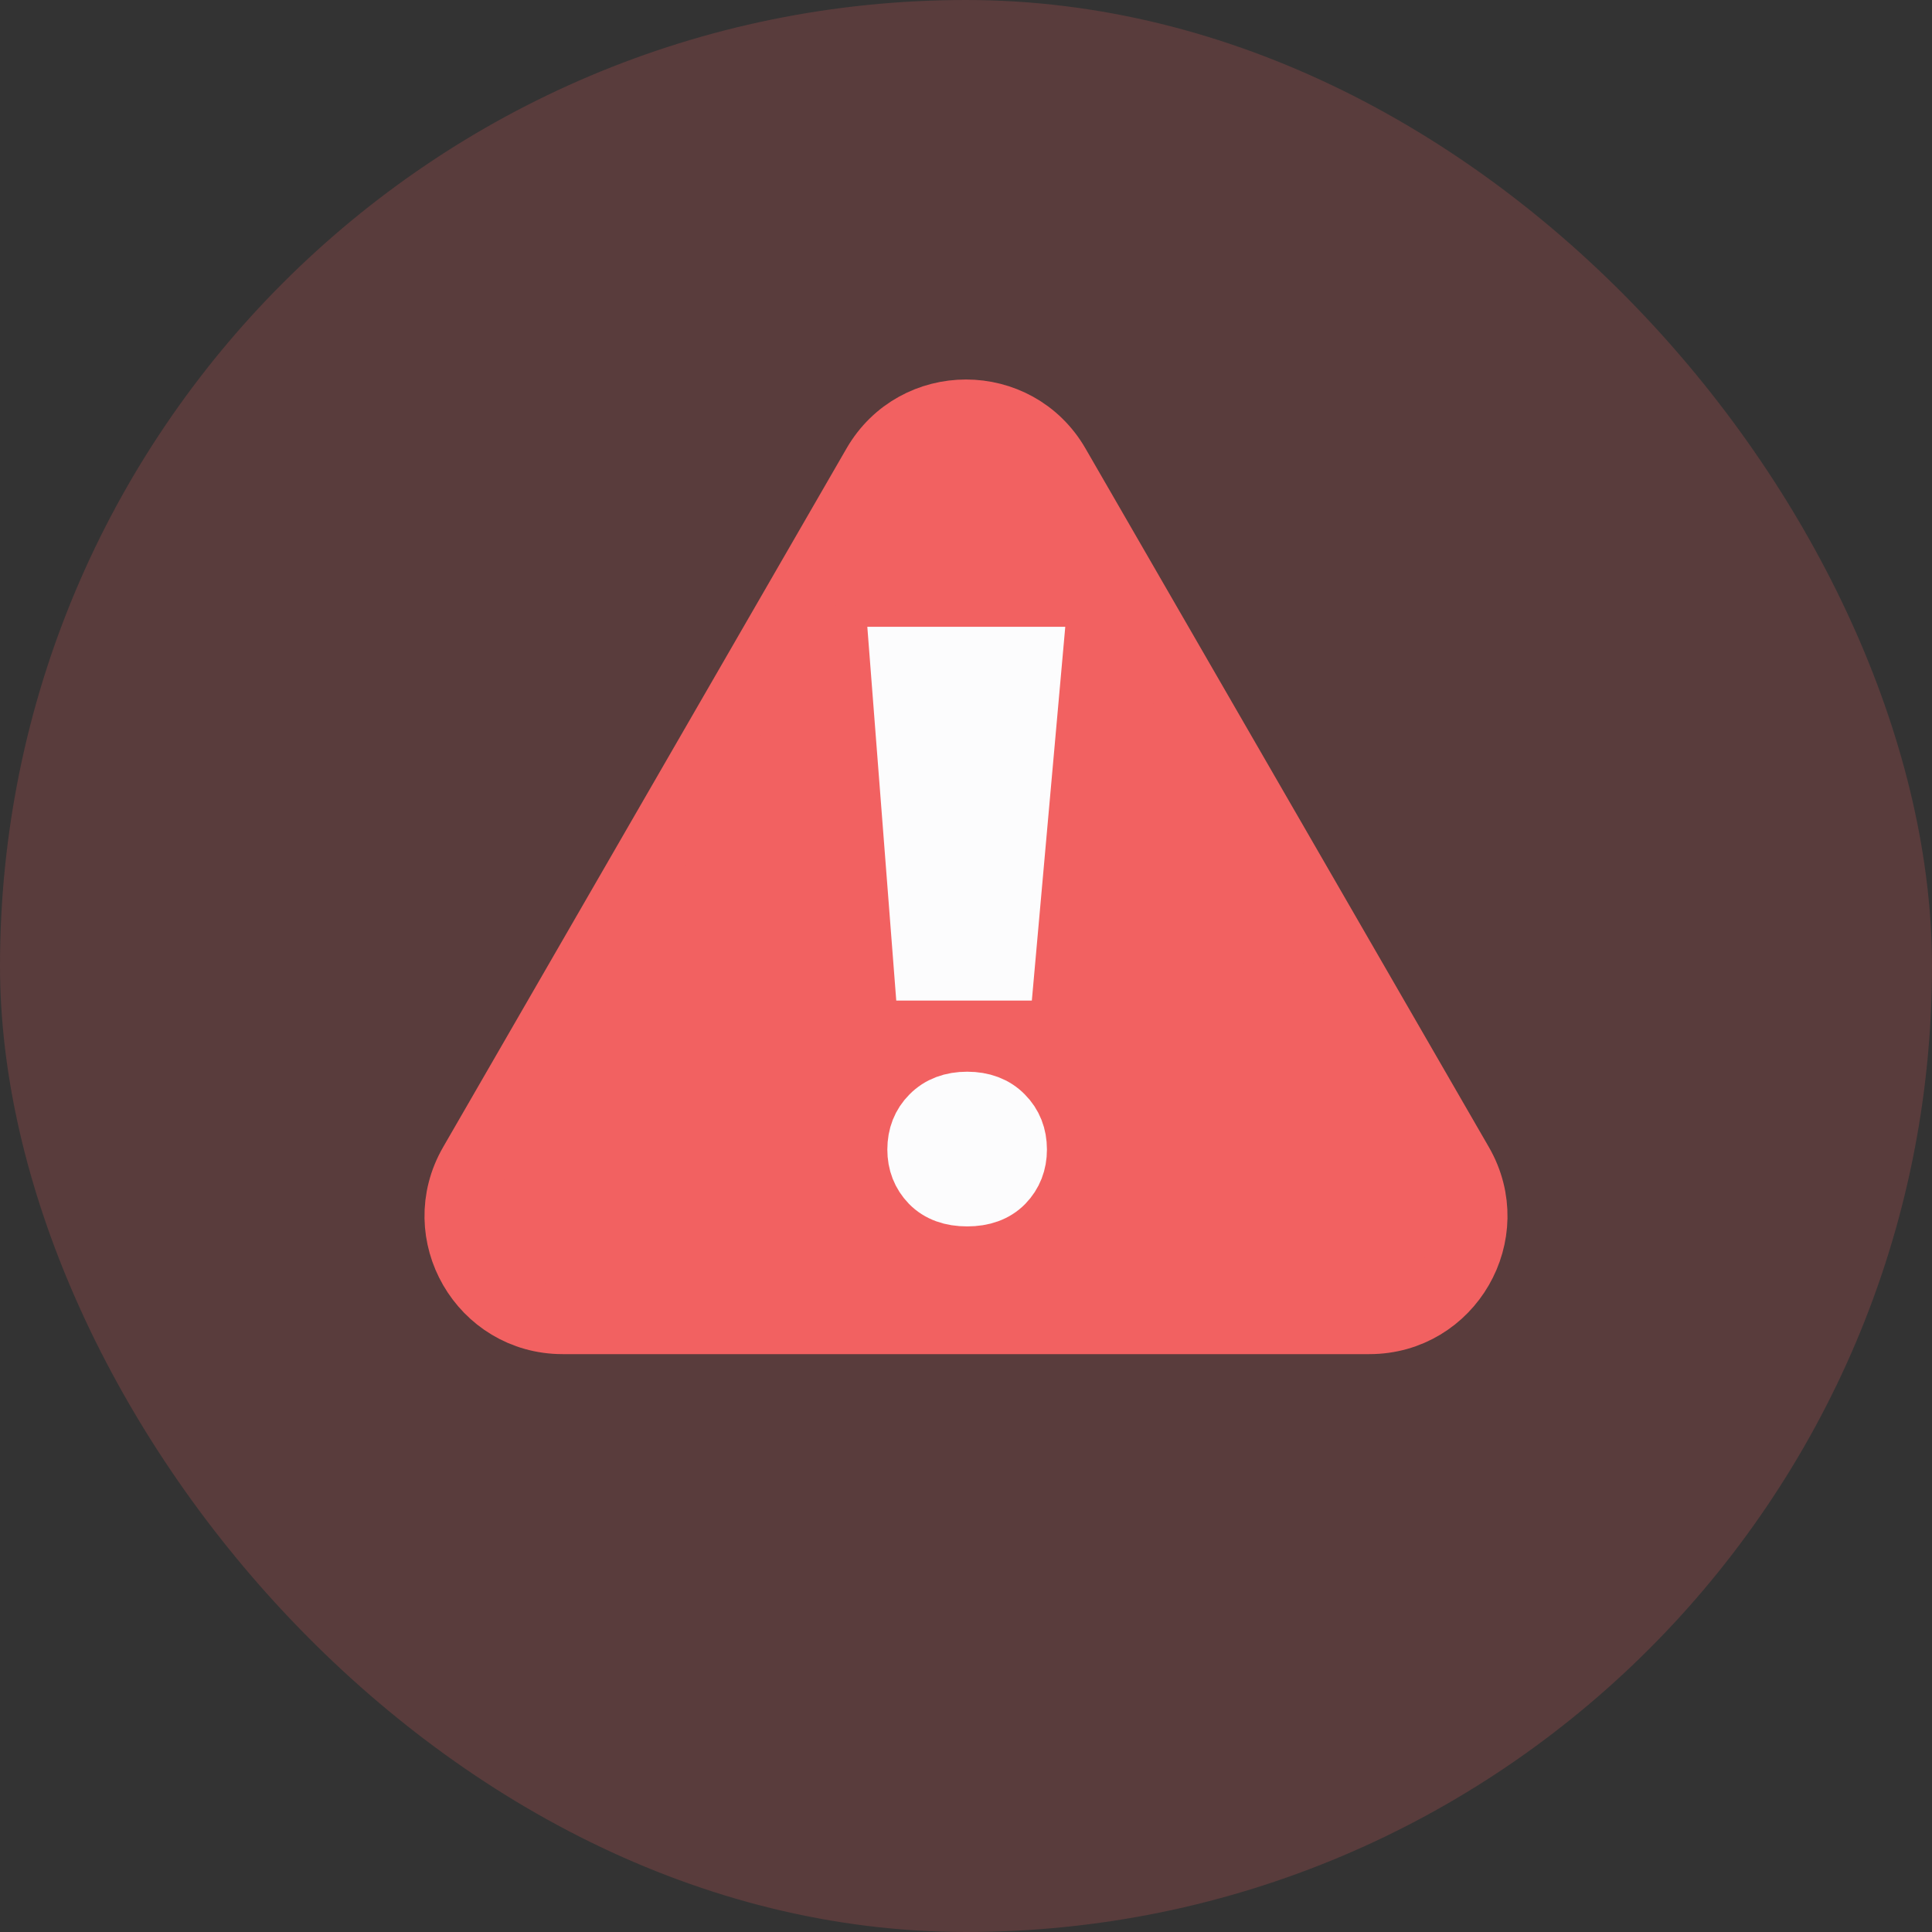
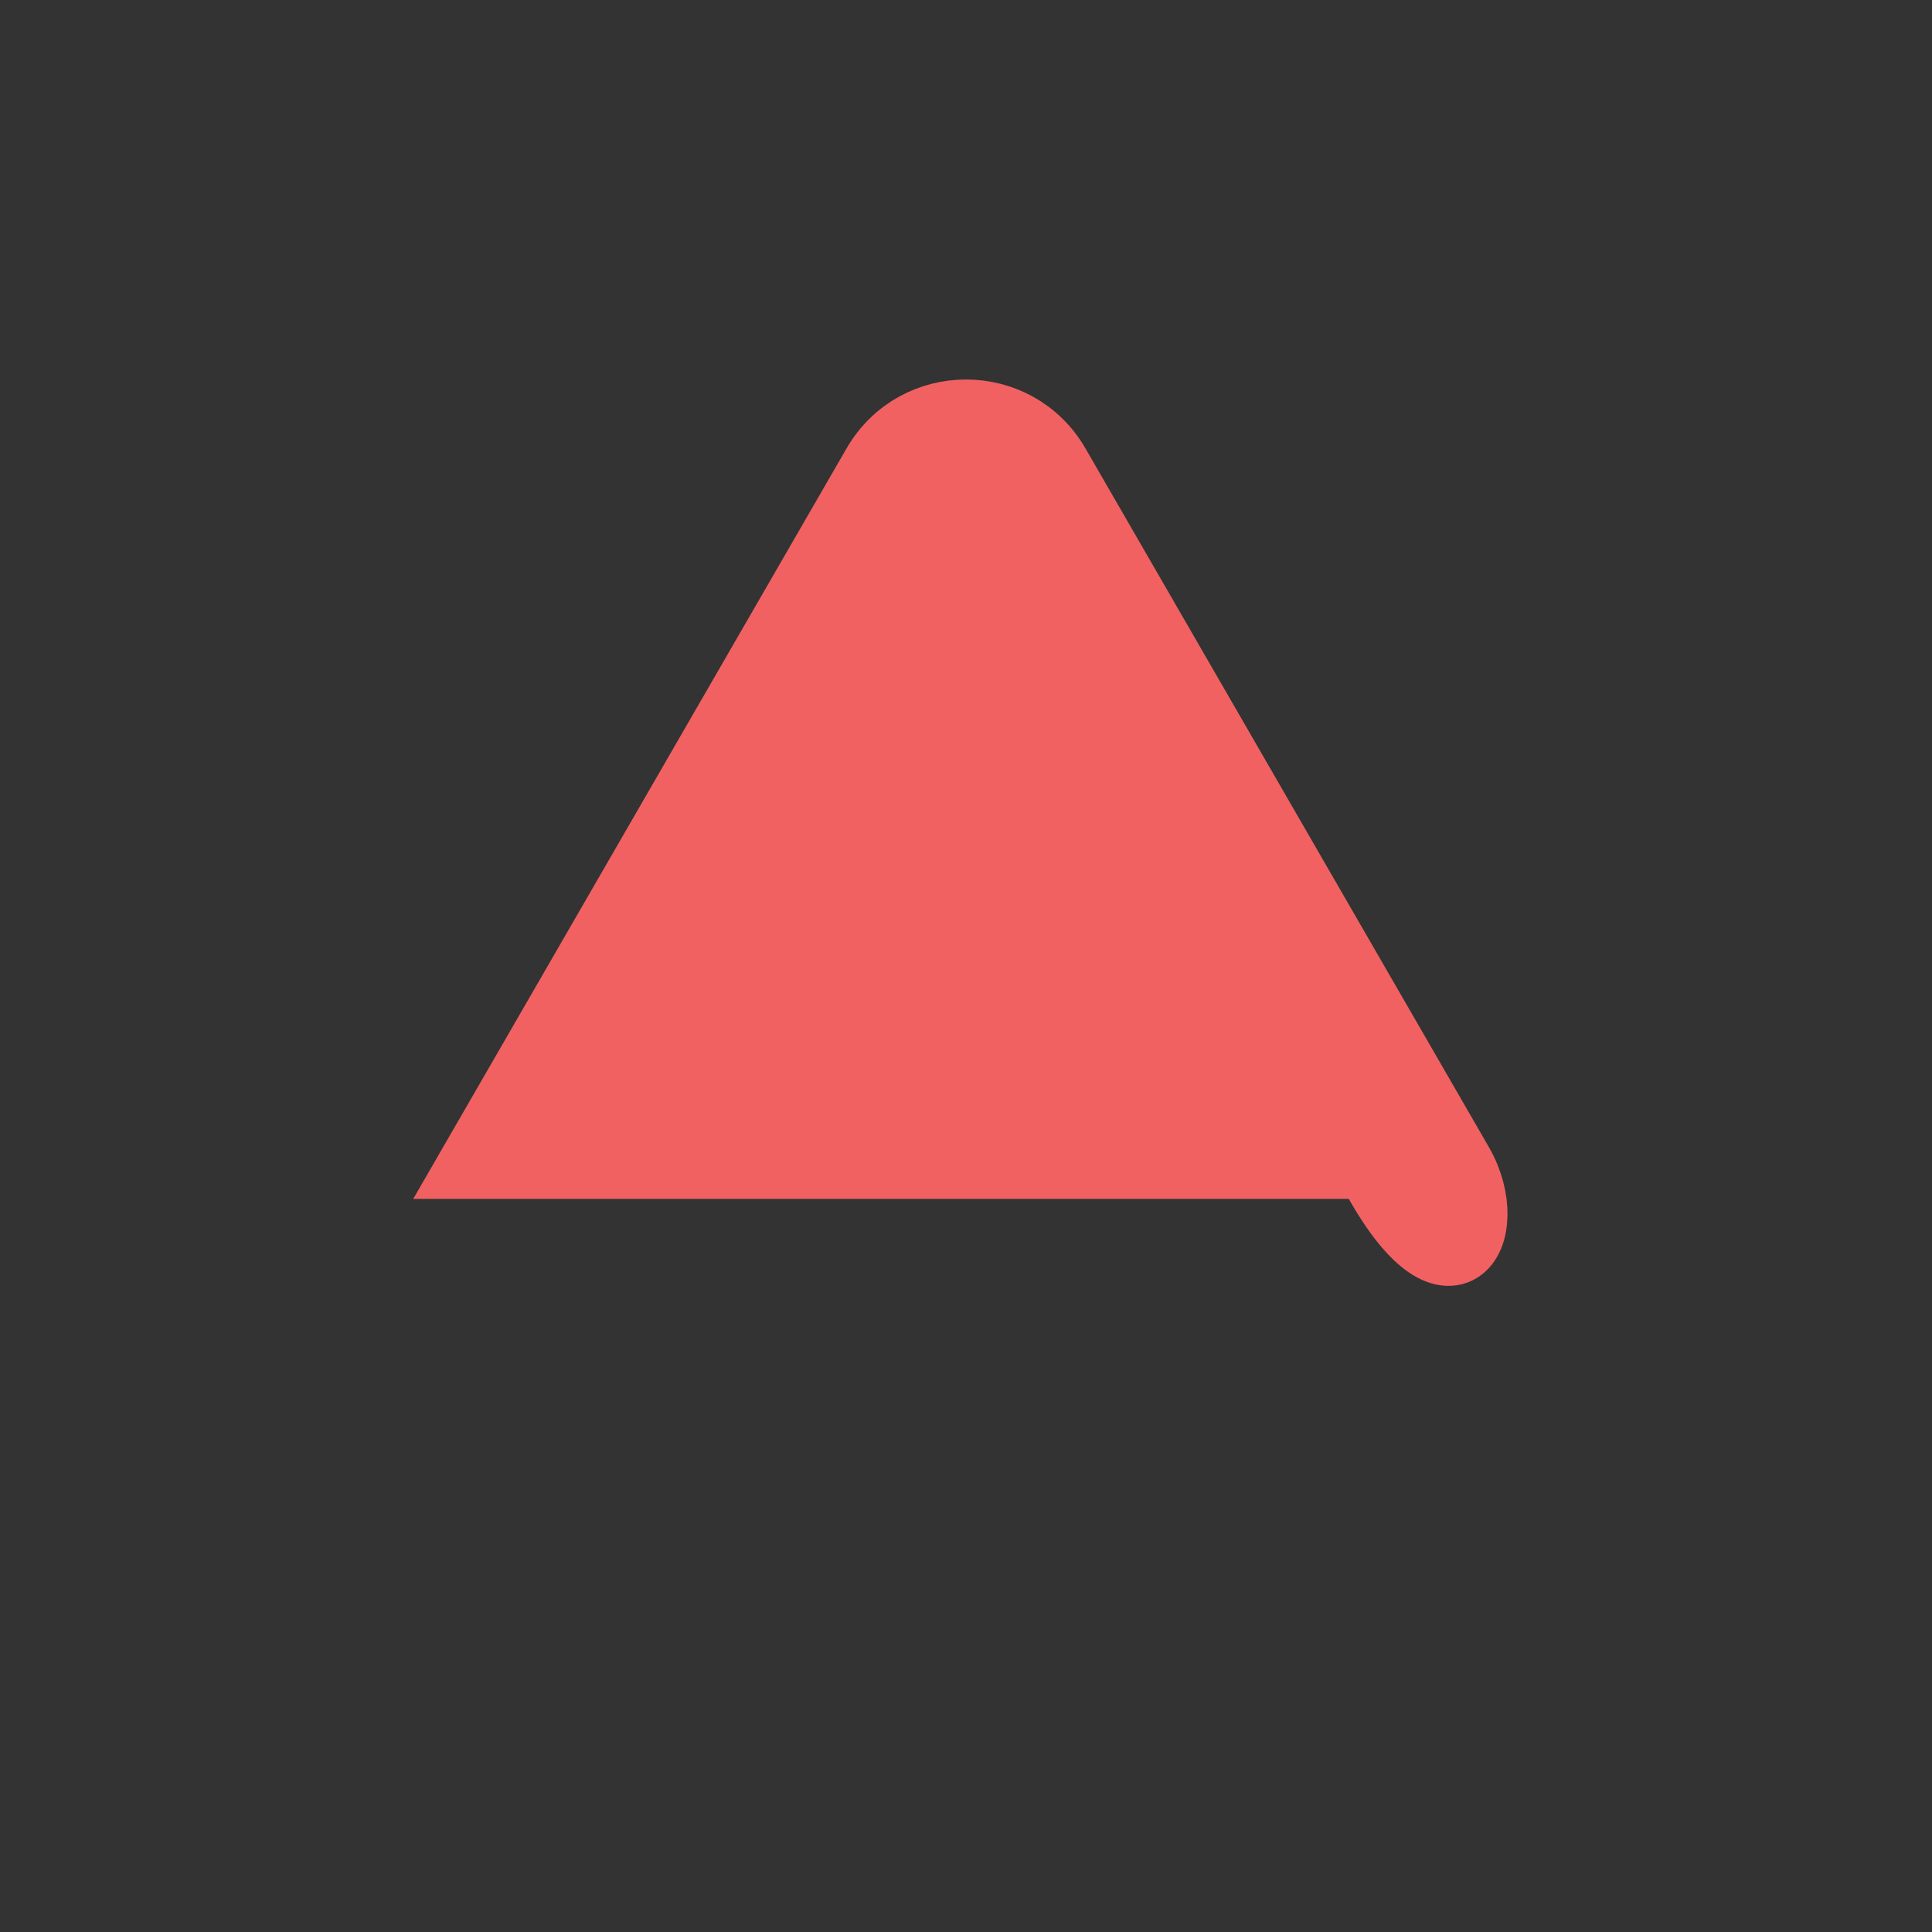
<svg xmlns="http://www.w3.org/2000/svg" width="28" height="28" viewBox="0 0 28 28" fill="none">
  <rect x="0" y="0" width="28" height="28" fill="#333333" stroke="none" />
-   <rect width="28" height="28" rx="14" fill="#F26161" fill-opacity="0.2" />
-   <path d="M21.145 16.875L15.299 6.75C14.722 5.75 13.278 5.75 12.701 6.75L6.855 16.875C6.278 17.875 7 19.125 8.154 19.125H19.846C21 19.125 21.722 17.875 21.145 16.875Z" fill="#F26161" stroke="#F26161" />
-   <path d="M14.497 14.001H13.452L13.11 9.584H14.892L14.497 14.001ZM13.36 16.66C13.36 16.479 13.419 16.33 13.536 16.213C13.654 16.093 13.814 16.032 14.017 16.032C14.22 16.032 14.38 16.093 14.497 16.213C14.614 16.33 14.673 16.479 14.673 16.66C14.673 16.834 14.616 16.98 14.502 17.098C14.387 17.215 14.226 17.274 14.017 17.274C13.807 17.274 13.646 17.215 13.531 17.098C13.417 16.98 13.36 16.834 13.36 16.66Z" fill="#FCFCFD" stroke="#FCFCFD" />
+   <path d="M21.145 16.875L15.299 6.75C14.722 5.75 13.278 5.75 12.701 6.75L6.855 16.875H19.846C21 19.125 21.722 17.875 21.145 16.875Z" fill="#F26161" stroke="#F26161" />
</svg>